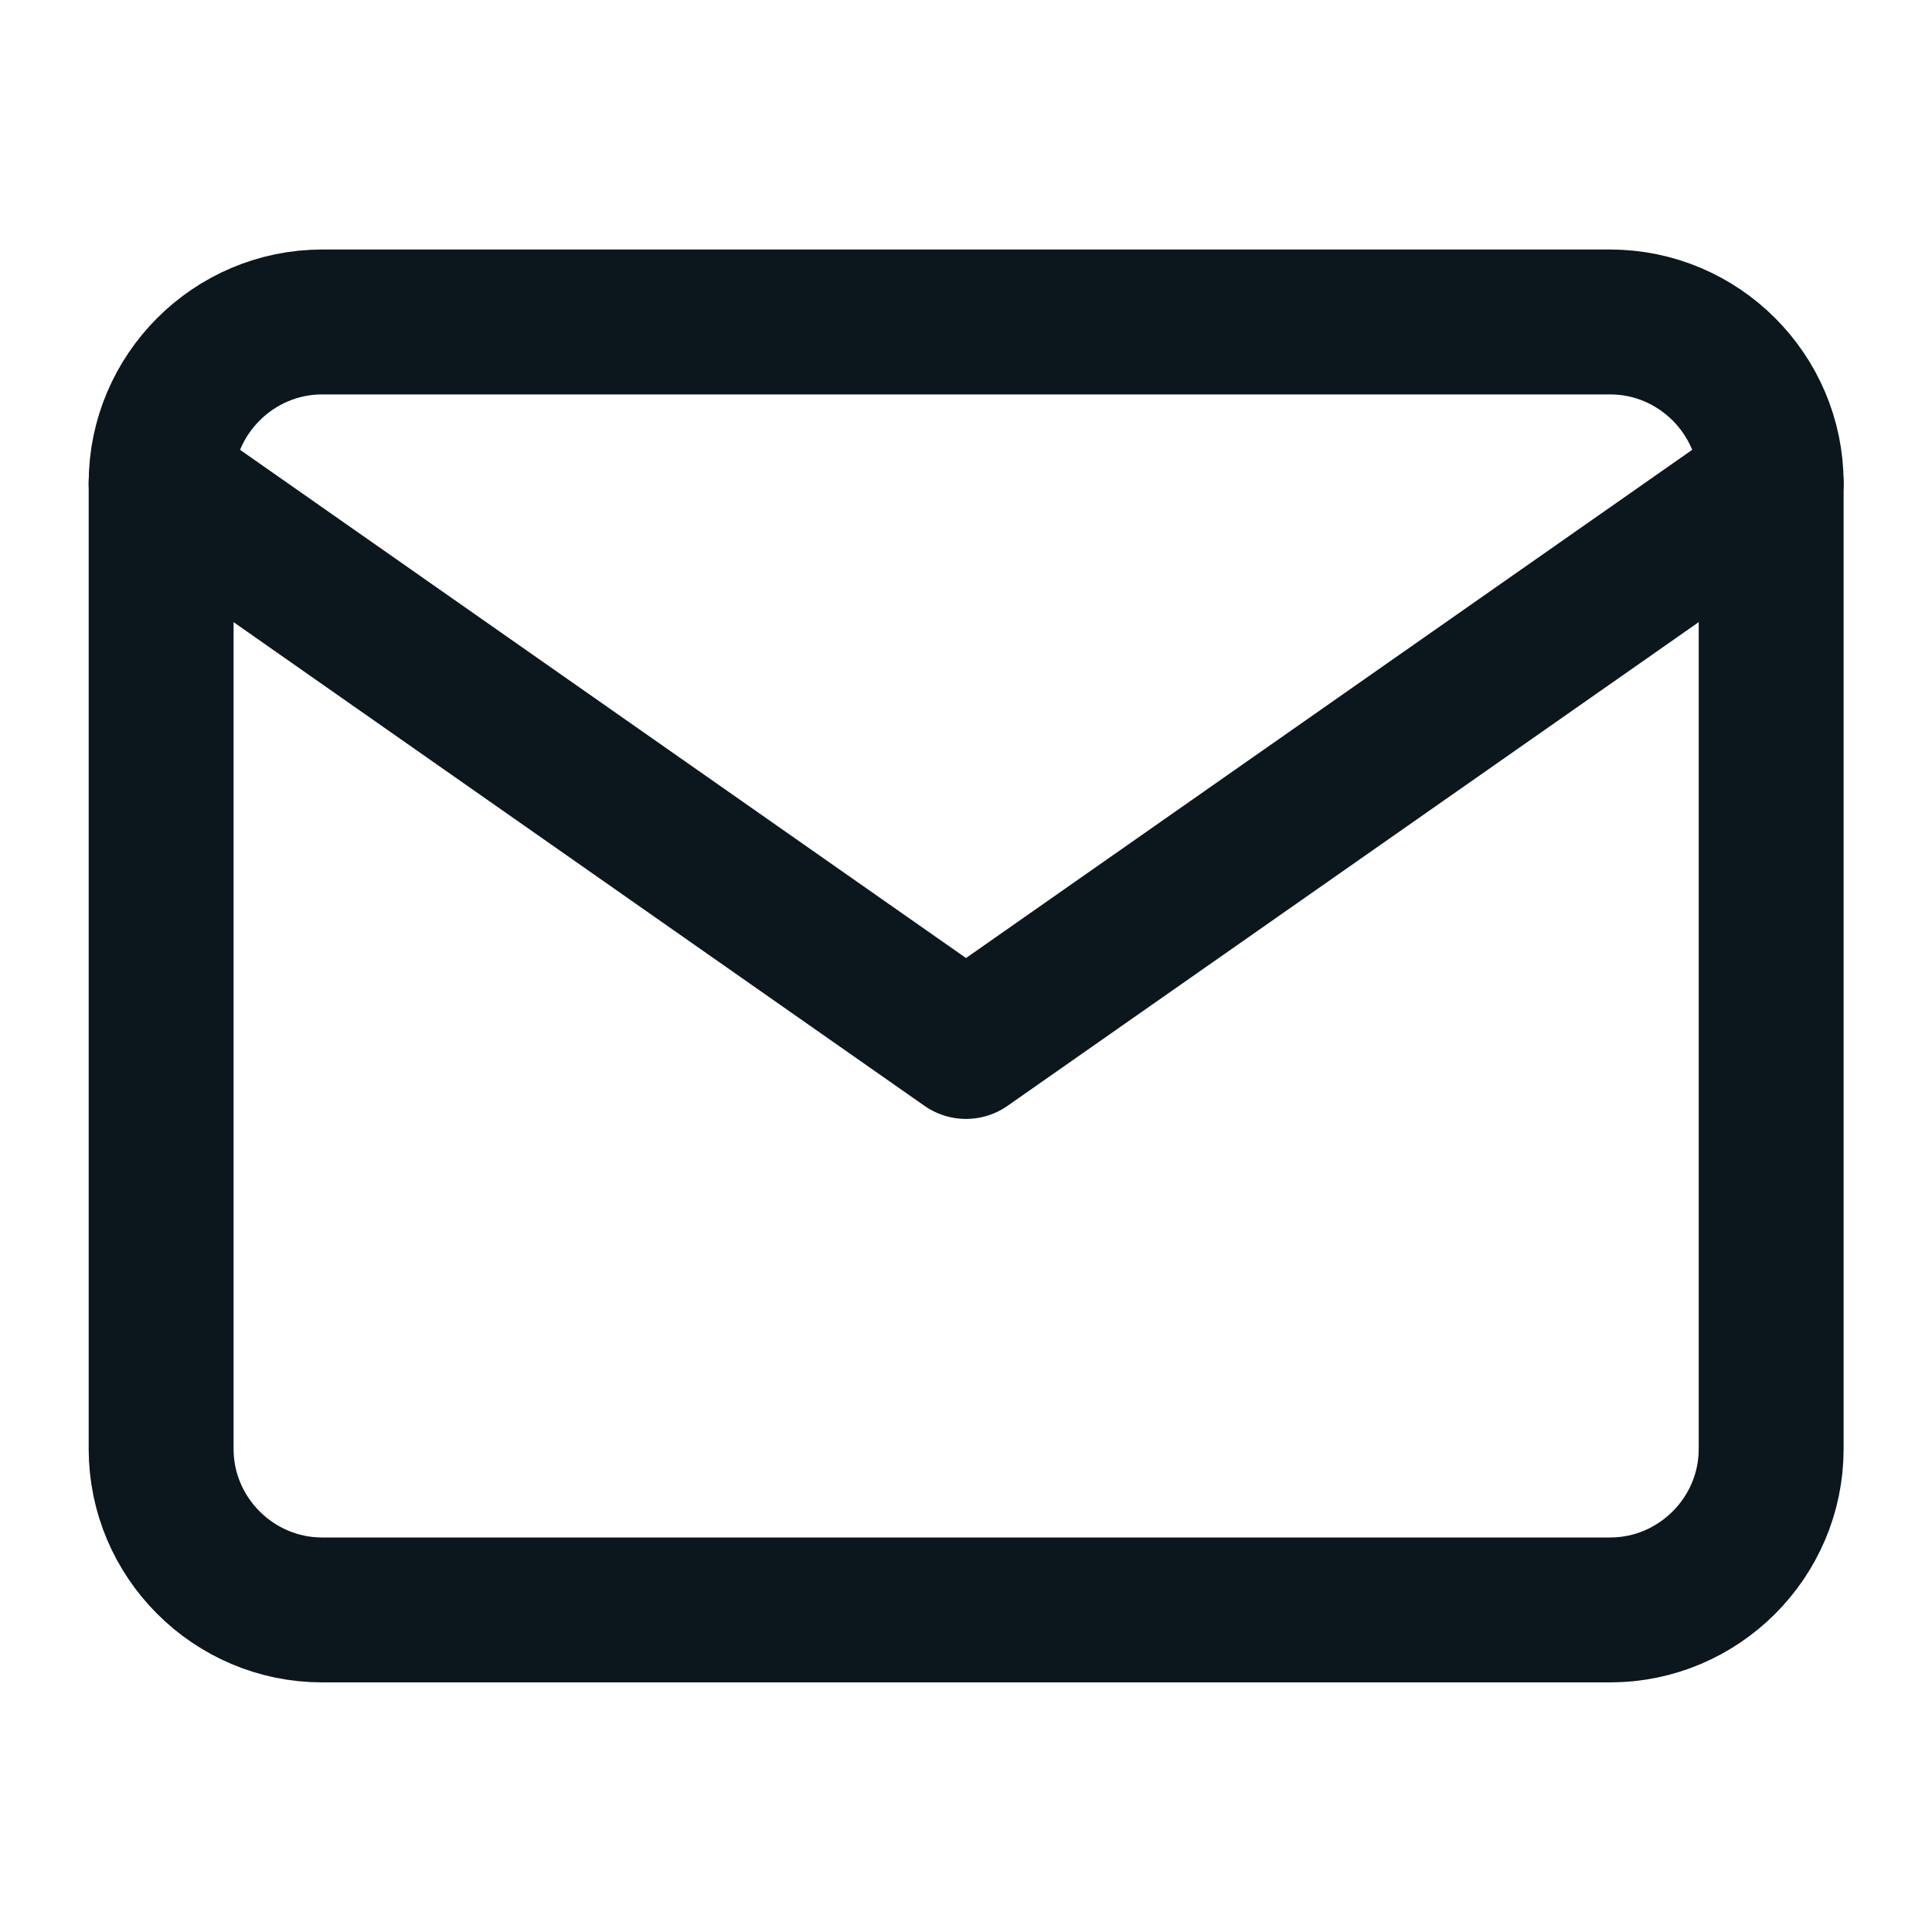
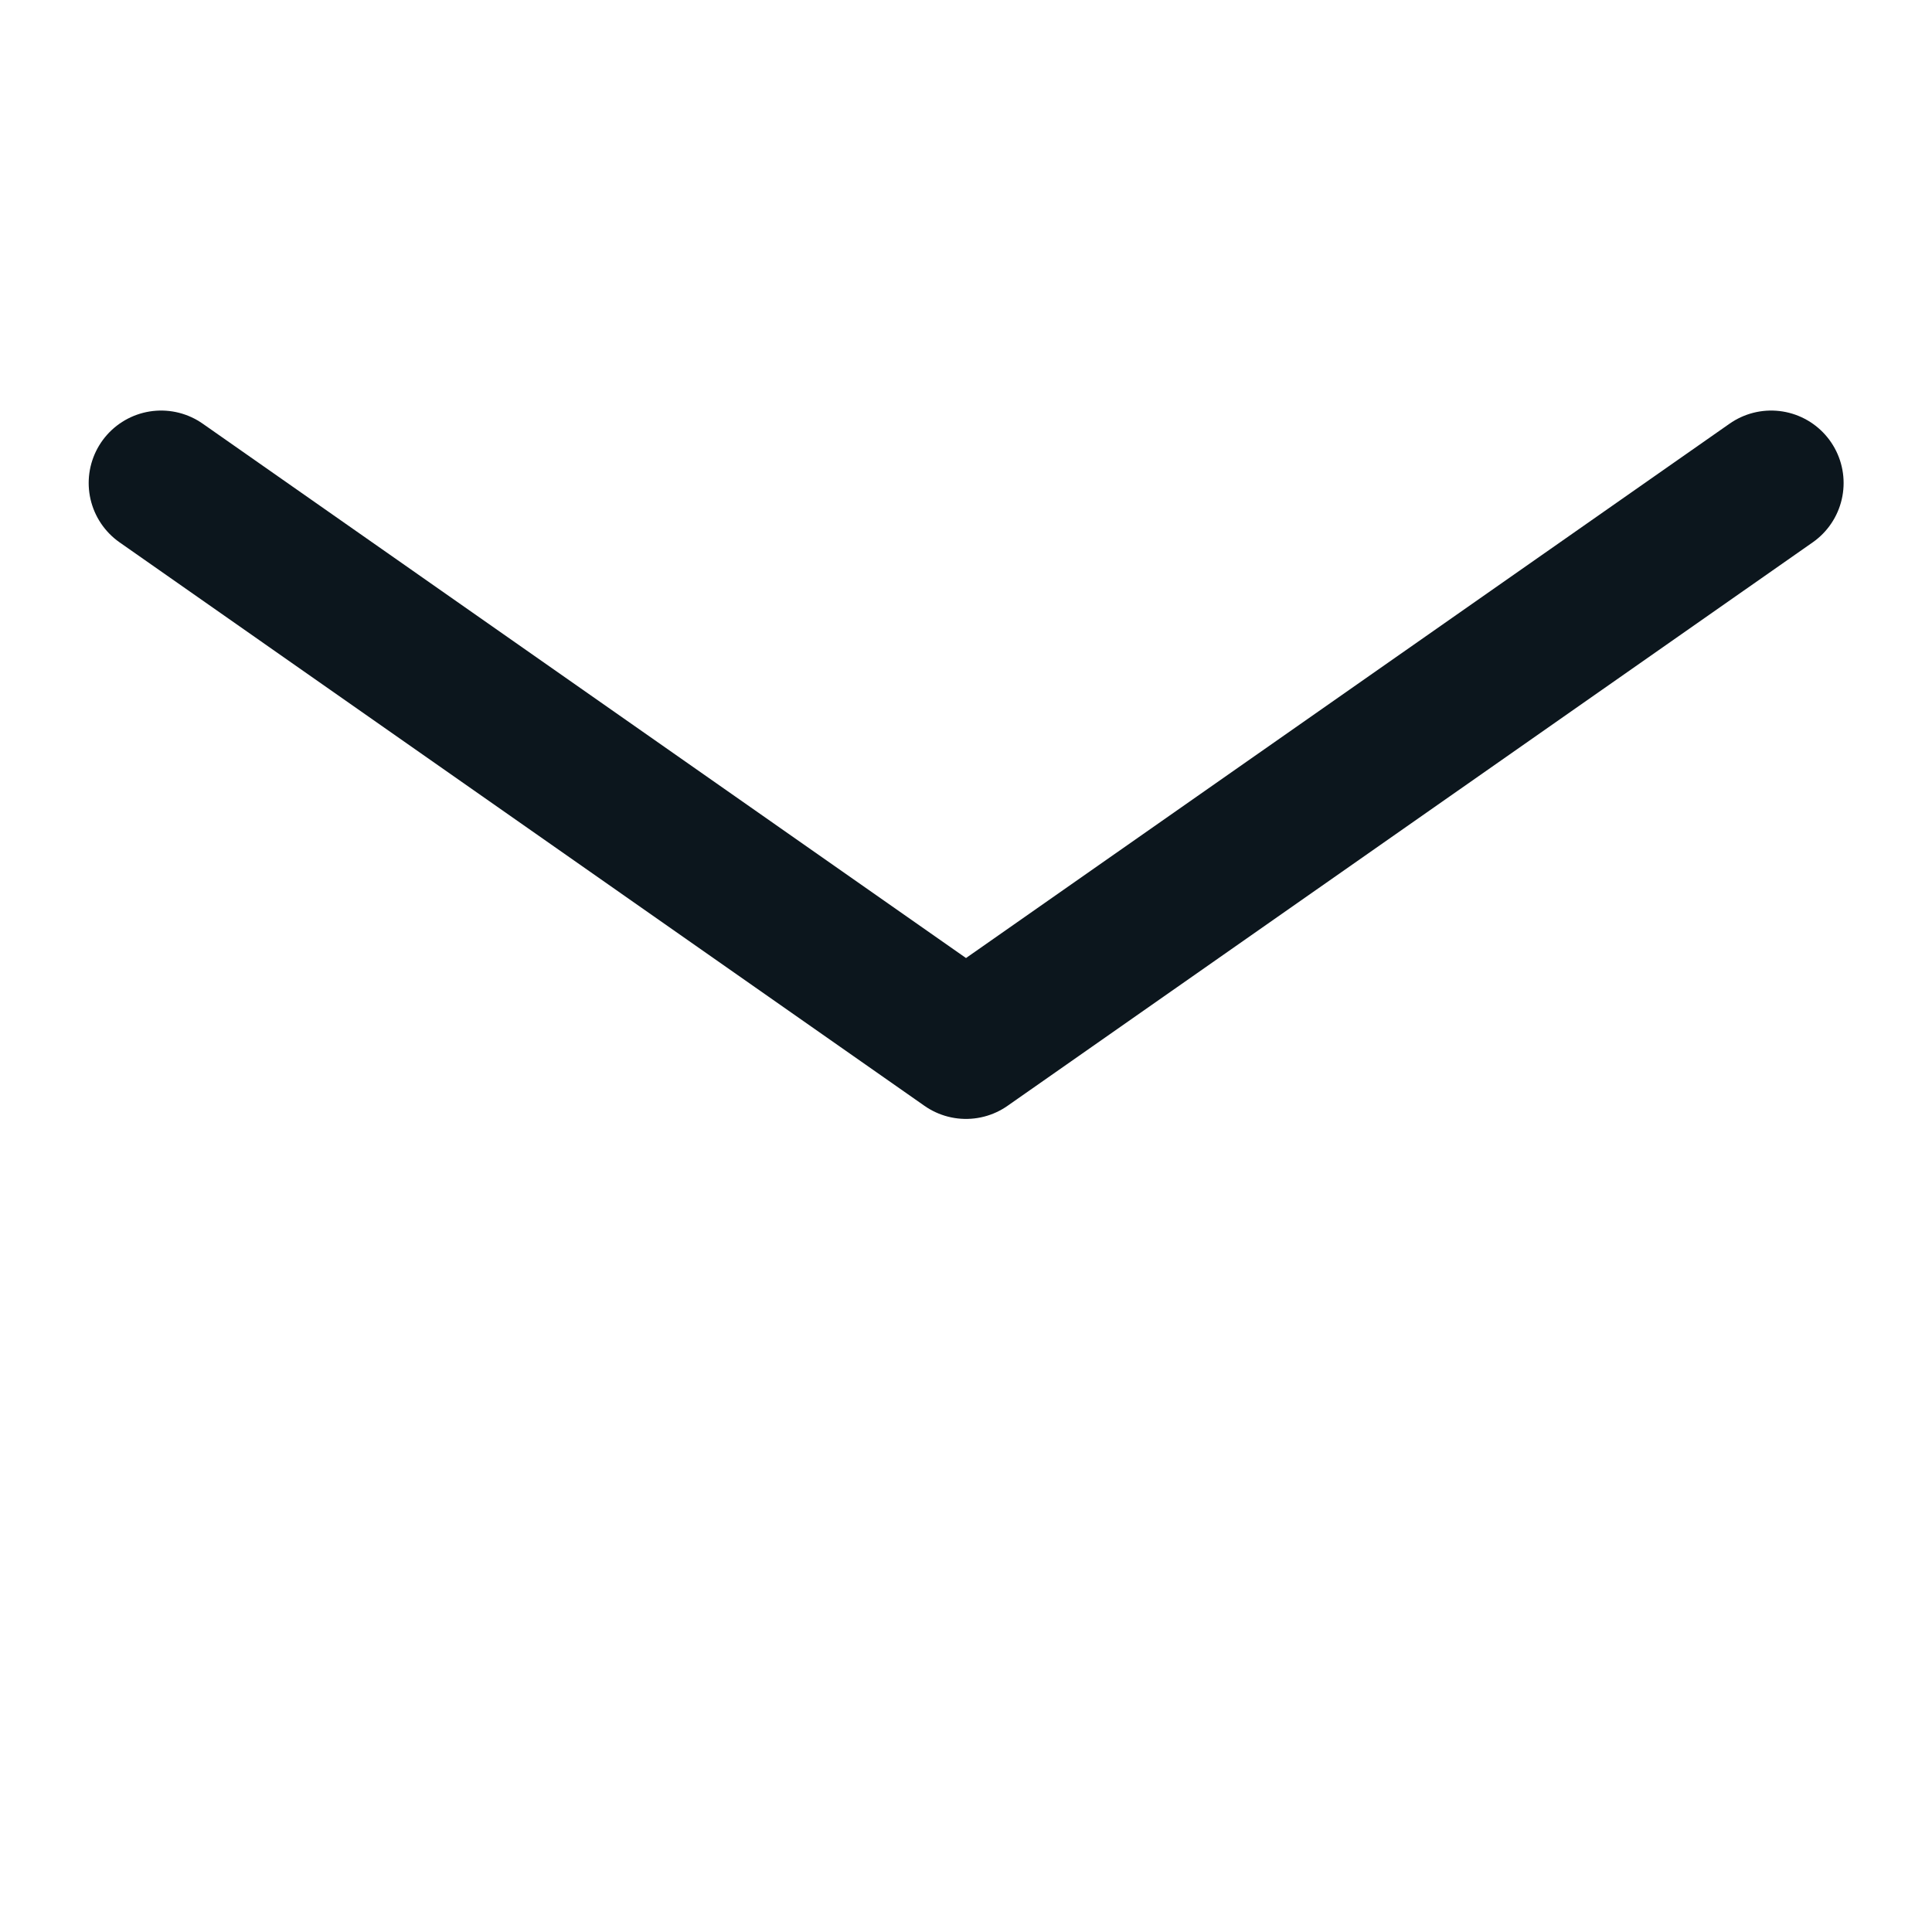
<svg xmlns="http://www.w3.org/2000/svg" width="20" height="20" viewBox="0 0 20 20" fill="none">
-   <path d="M3.335 3.333h13.333c.917 0 1.667.75 1.667 1.667v10c0 .916-.75 1.666-1.667 1.666H3.335c-.917 0-1.667-.75-1.667-1.666V5c0-.917.75-1.667 1.667-1.667Z" stroke="#0C161D" stroke-width="1.5" stroke-linecap="round" stroke-linejoin="round" />
  <path d="M18.335 5 10 10.833 1.668 5" stroke="#0C161D" stroke-width="1.5" stroke-linecap="round" stroke-linejoin="round" />
</svg>